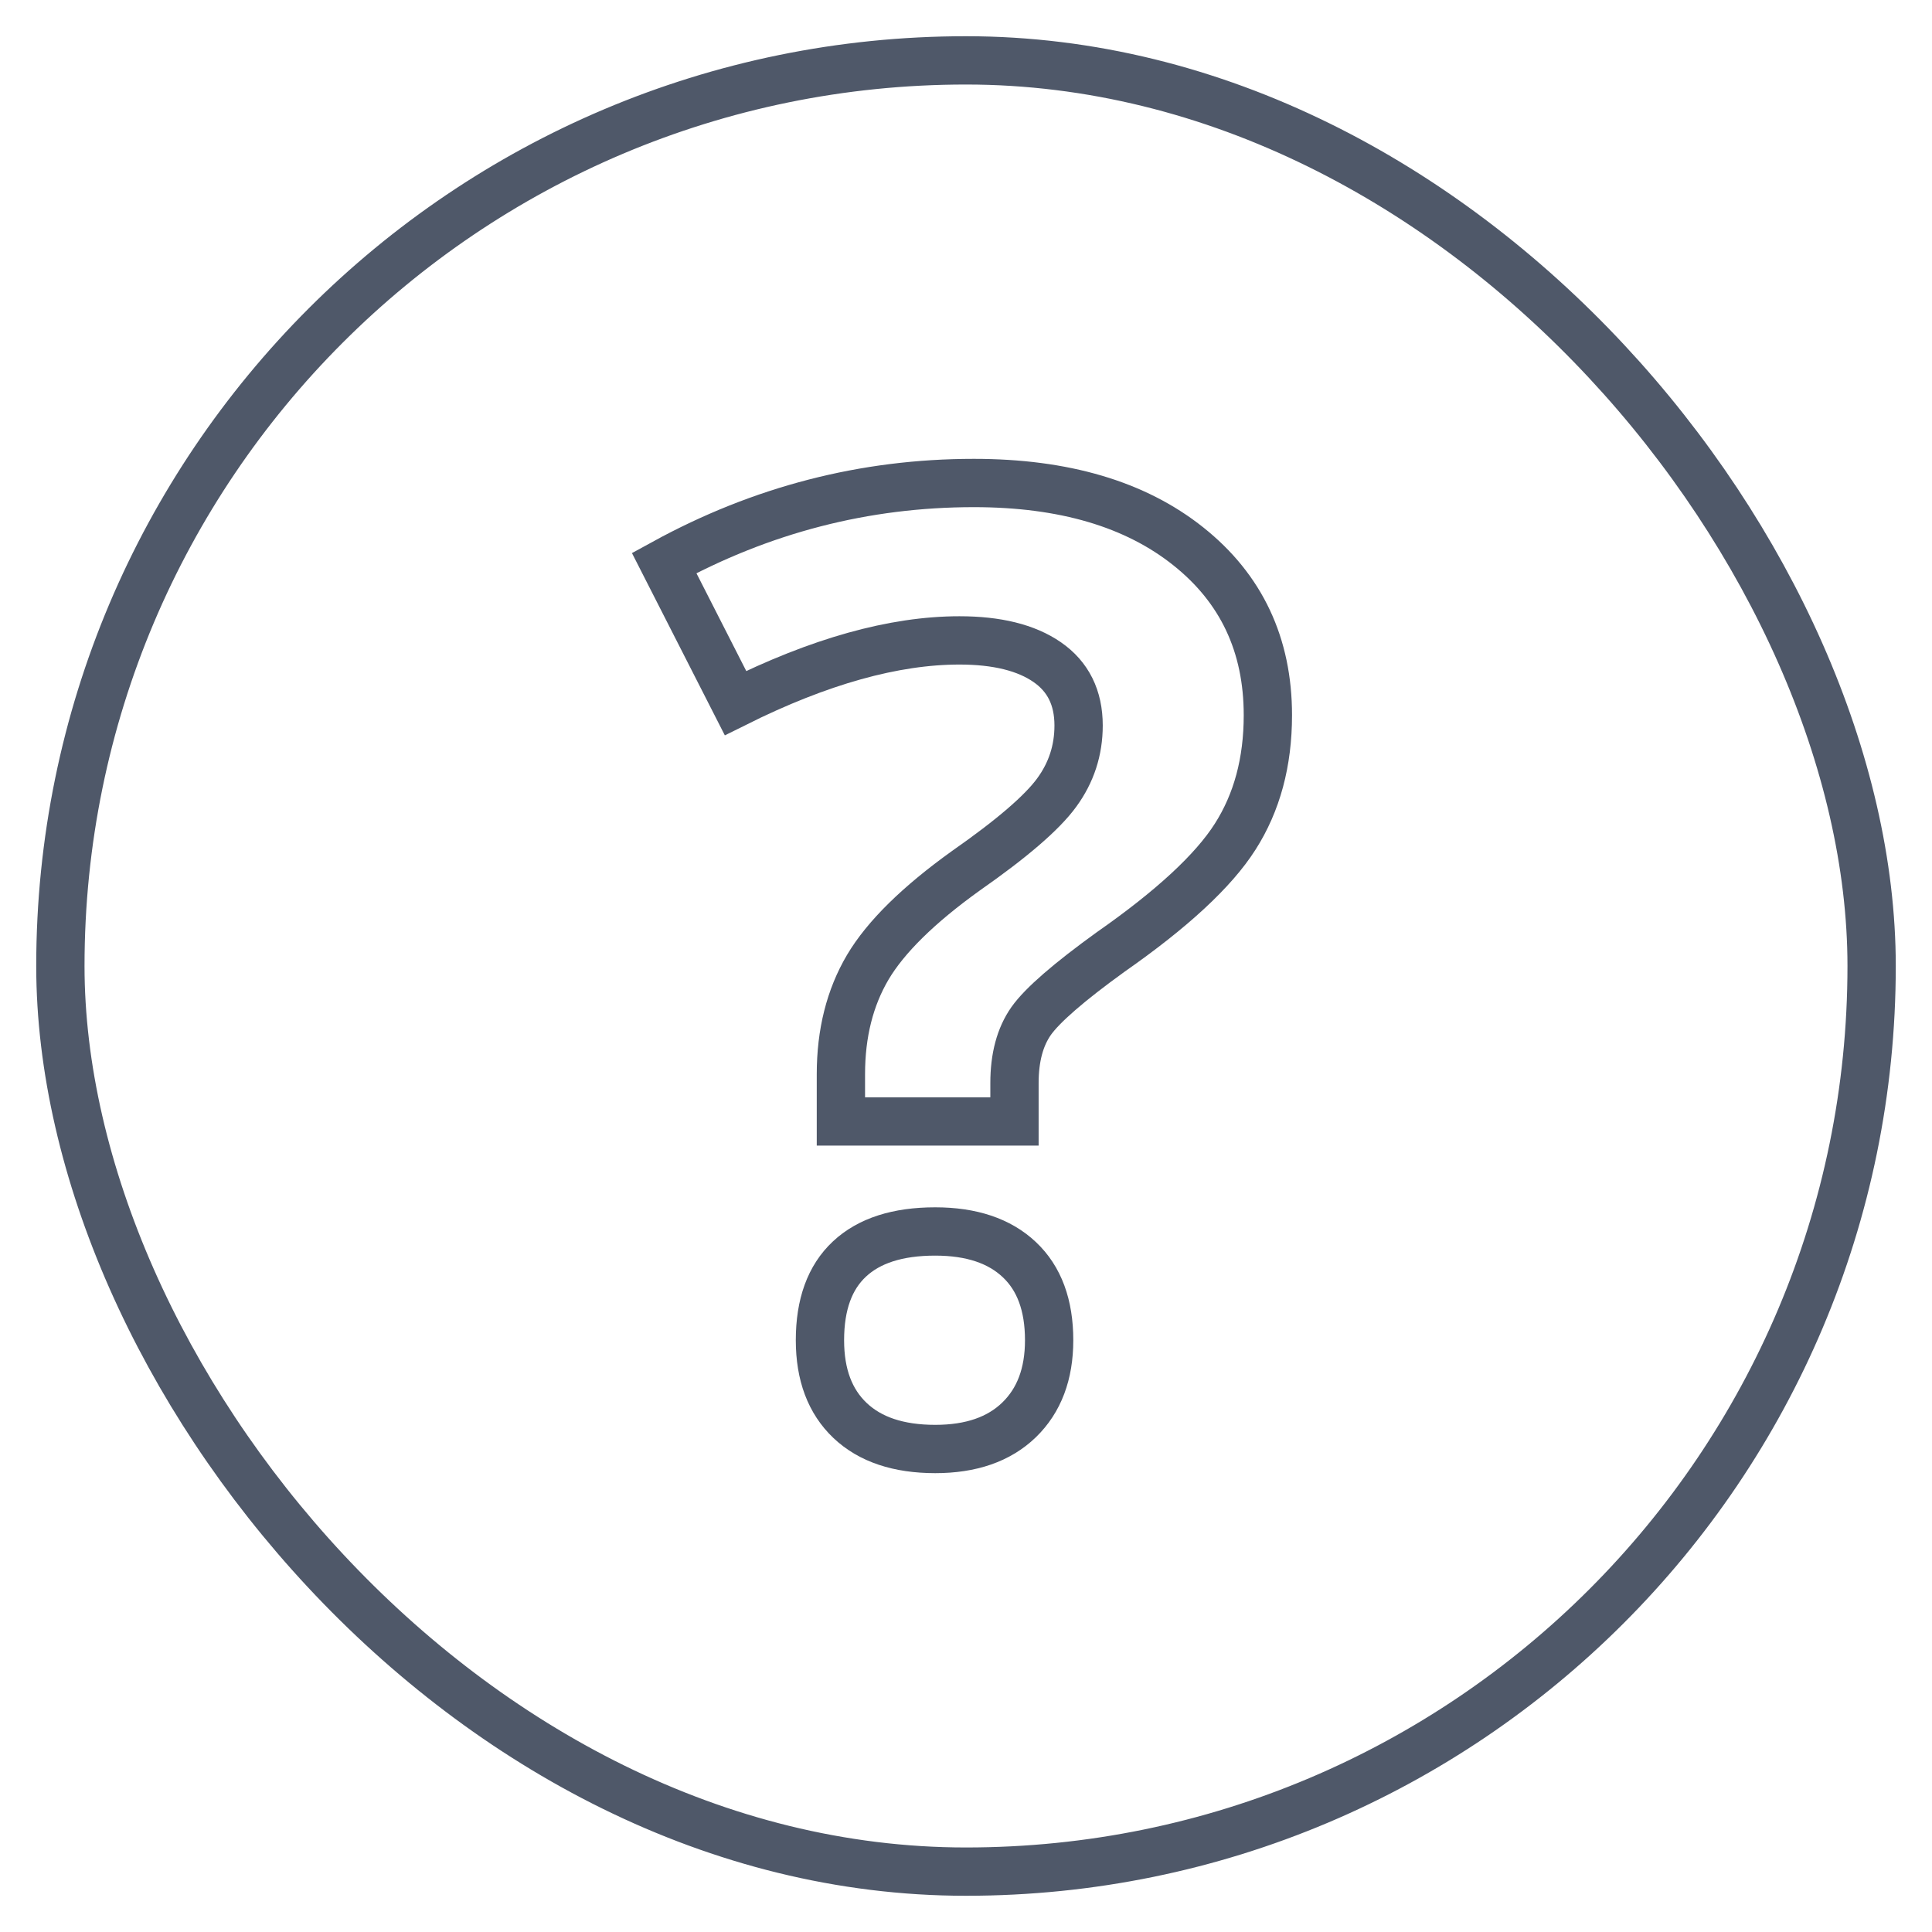
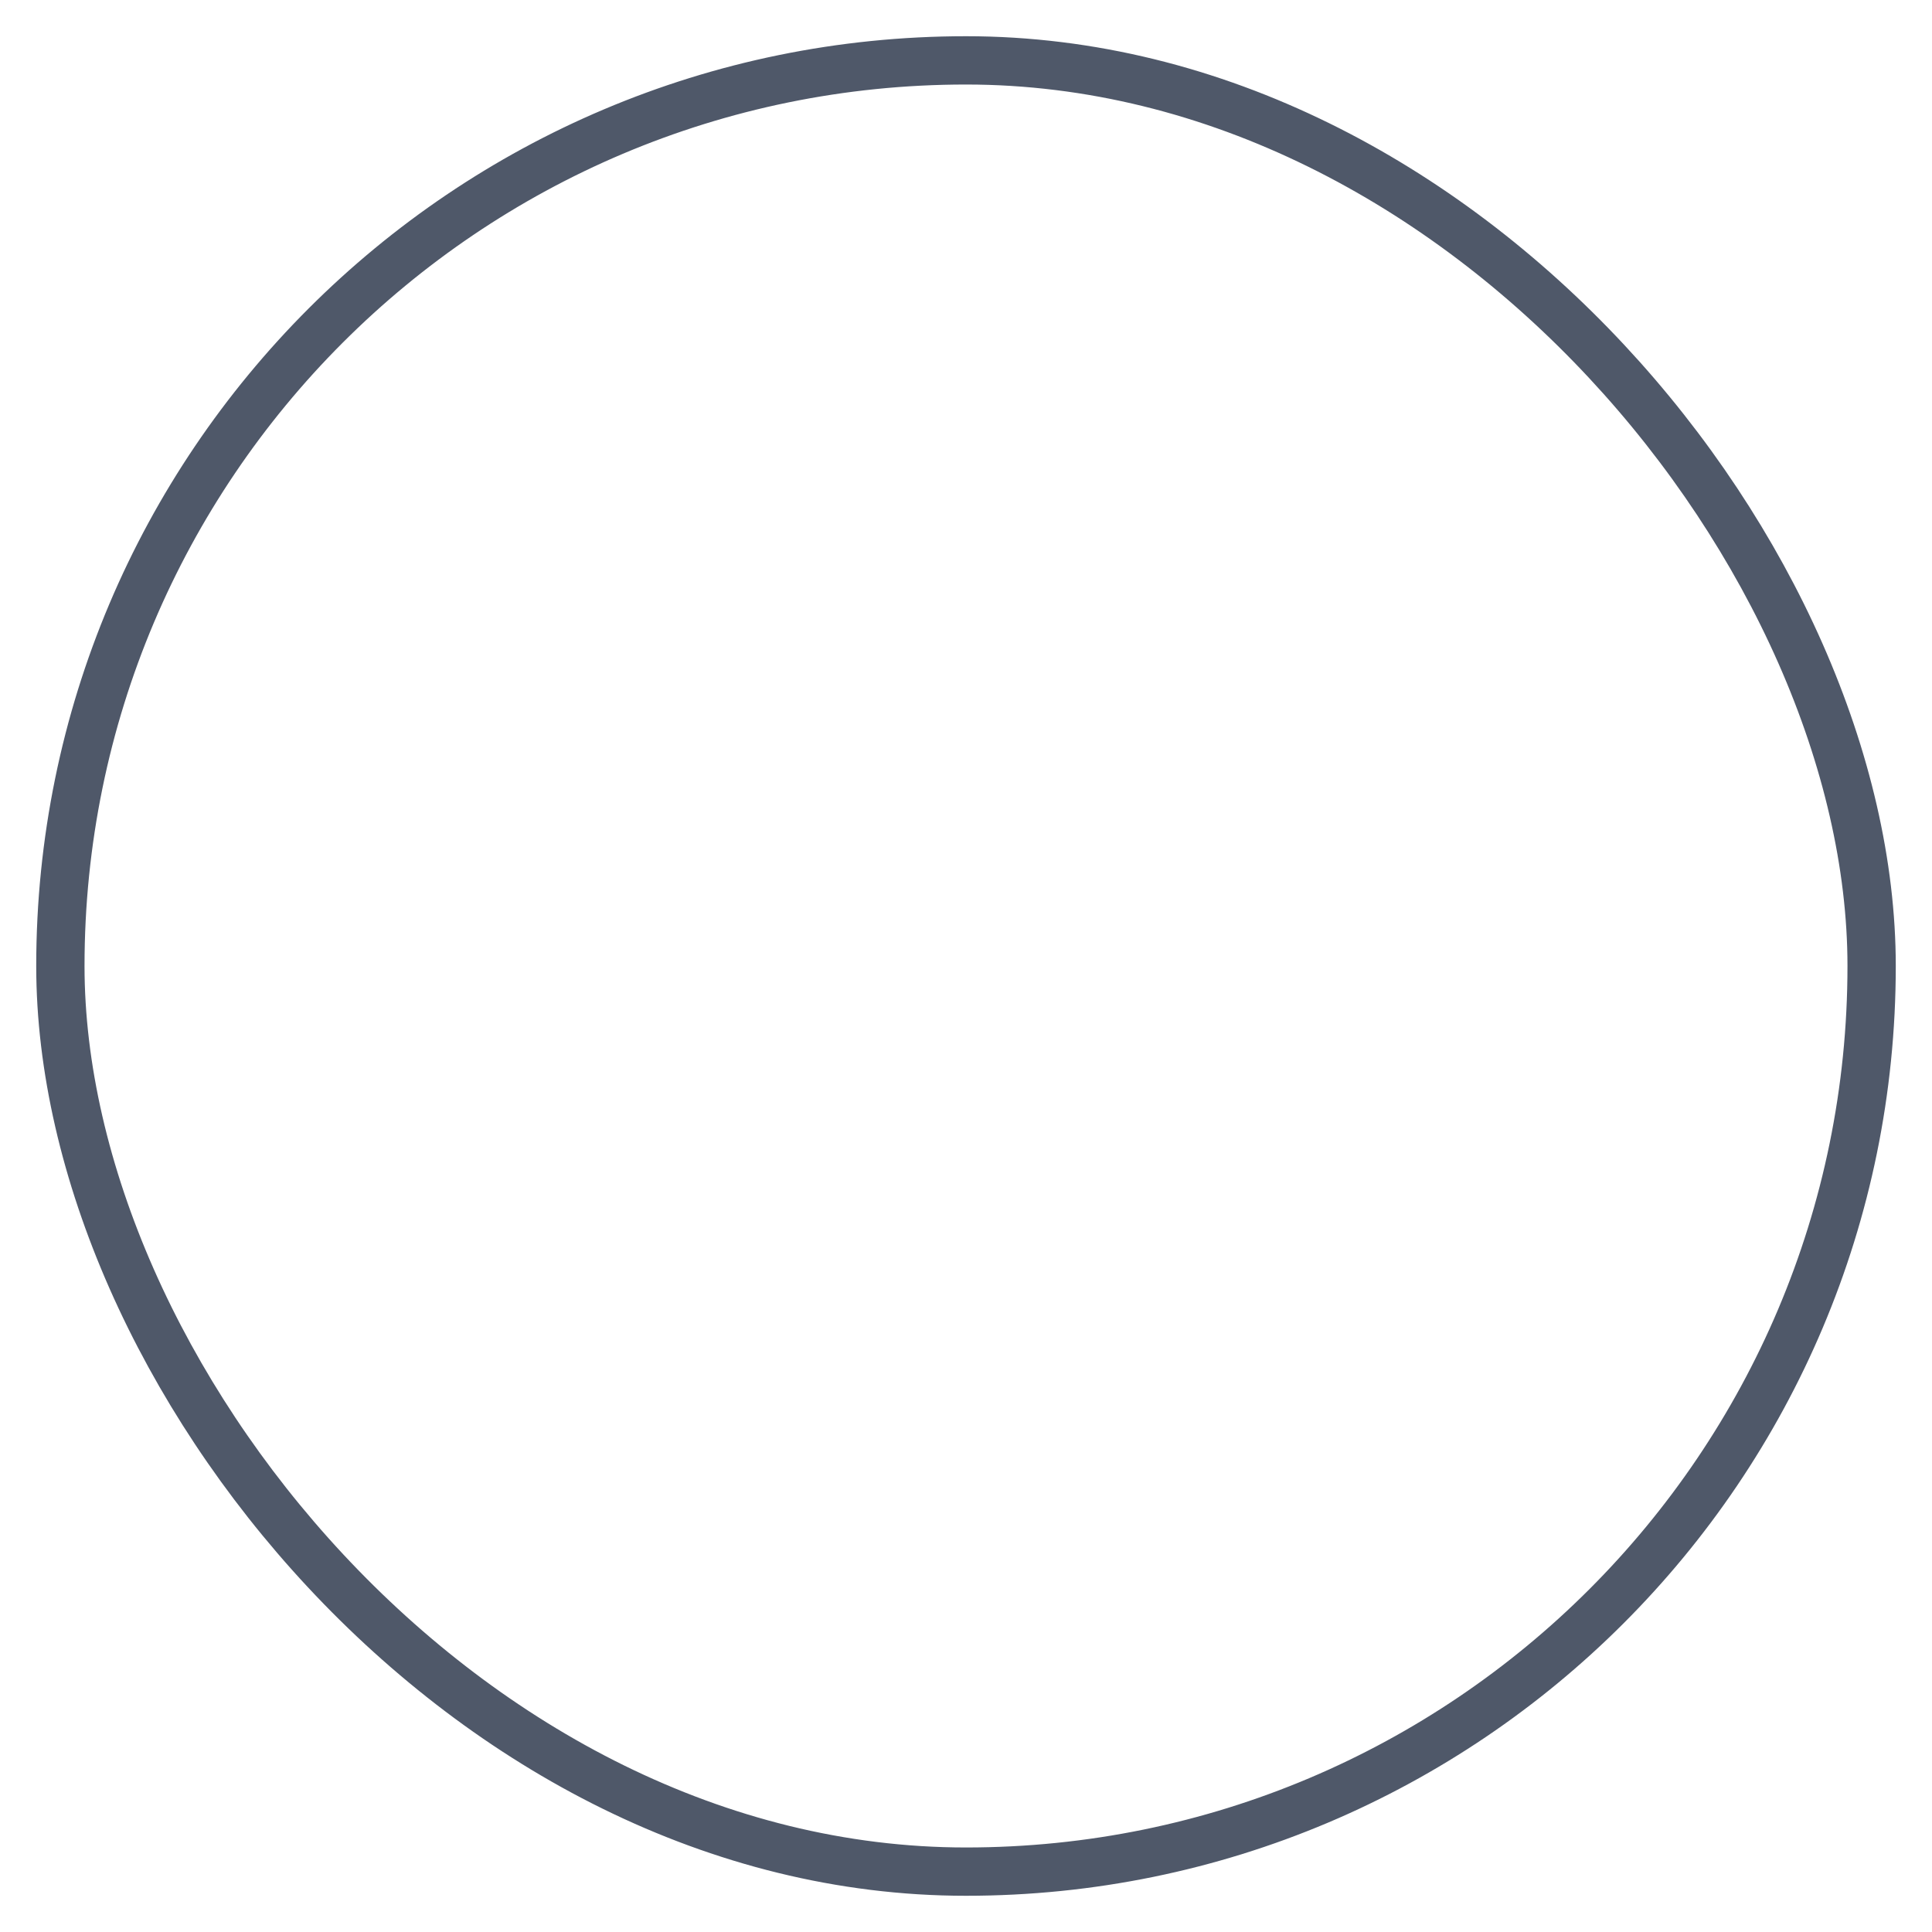
<svg xmlns="http://www.w3.org/2000/svg" width="32" height="32" viewBox="0 0 32 32">
  <g fill="none" fill-rule="evenodd">
    <g stroke="#4F5869" stroke-width=".8">
      <g>
        <g>
          <g transform="translate(-1259 -956) translate(0 937) translate(1044 20) translate(216)">
            <rect width="30" height="30" rx="15" />
-             <path fill-rule="nonzero" d="M15.803 17.575v-.636c0-.424.092-.766.276-1.028.185-.261.624-.643 1.318-1.144 1.012-.707 1.7-1.342 2.06-1.907.362-.566.543-1.237.543-2.014 0-1.165-.44-2.098-1.318-2.797C17.804 7.349 16.62 7 15.13 7c-1.808 0-3.518.442-5.13 1.325h0l1.182 2.32c1.388-.692 2.625-1.038 3.71-1.038.621 0 1.106.12 1.453.36s.52.59.52 1.049c0 .41-.12.78-.363 1.112-.242.332-.743.763-1.502 1.293-.788.565-1.33 1.099-1.627 1.6-.296.502-.445 1.092-.445 1.77h0v.784h2.875zM14.49 23c.593 0 1.056-.16 1.389-.482.332-.322.498-.761.498-1.32 0-.579-.164-1.024-.493-1.334-.329-.311-.794-.467-1.394-.467-.622 0-1.095.152-1.42.456-.326.304-.489.752-.489 1.346 0 .572.167 1.015.5 1.33.332.314.802.471 1.41.471z" />
          </g>
        </g>
      </g>
    </g>
  </g>
</svg>